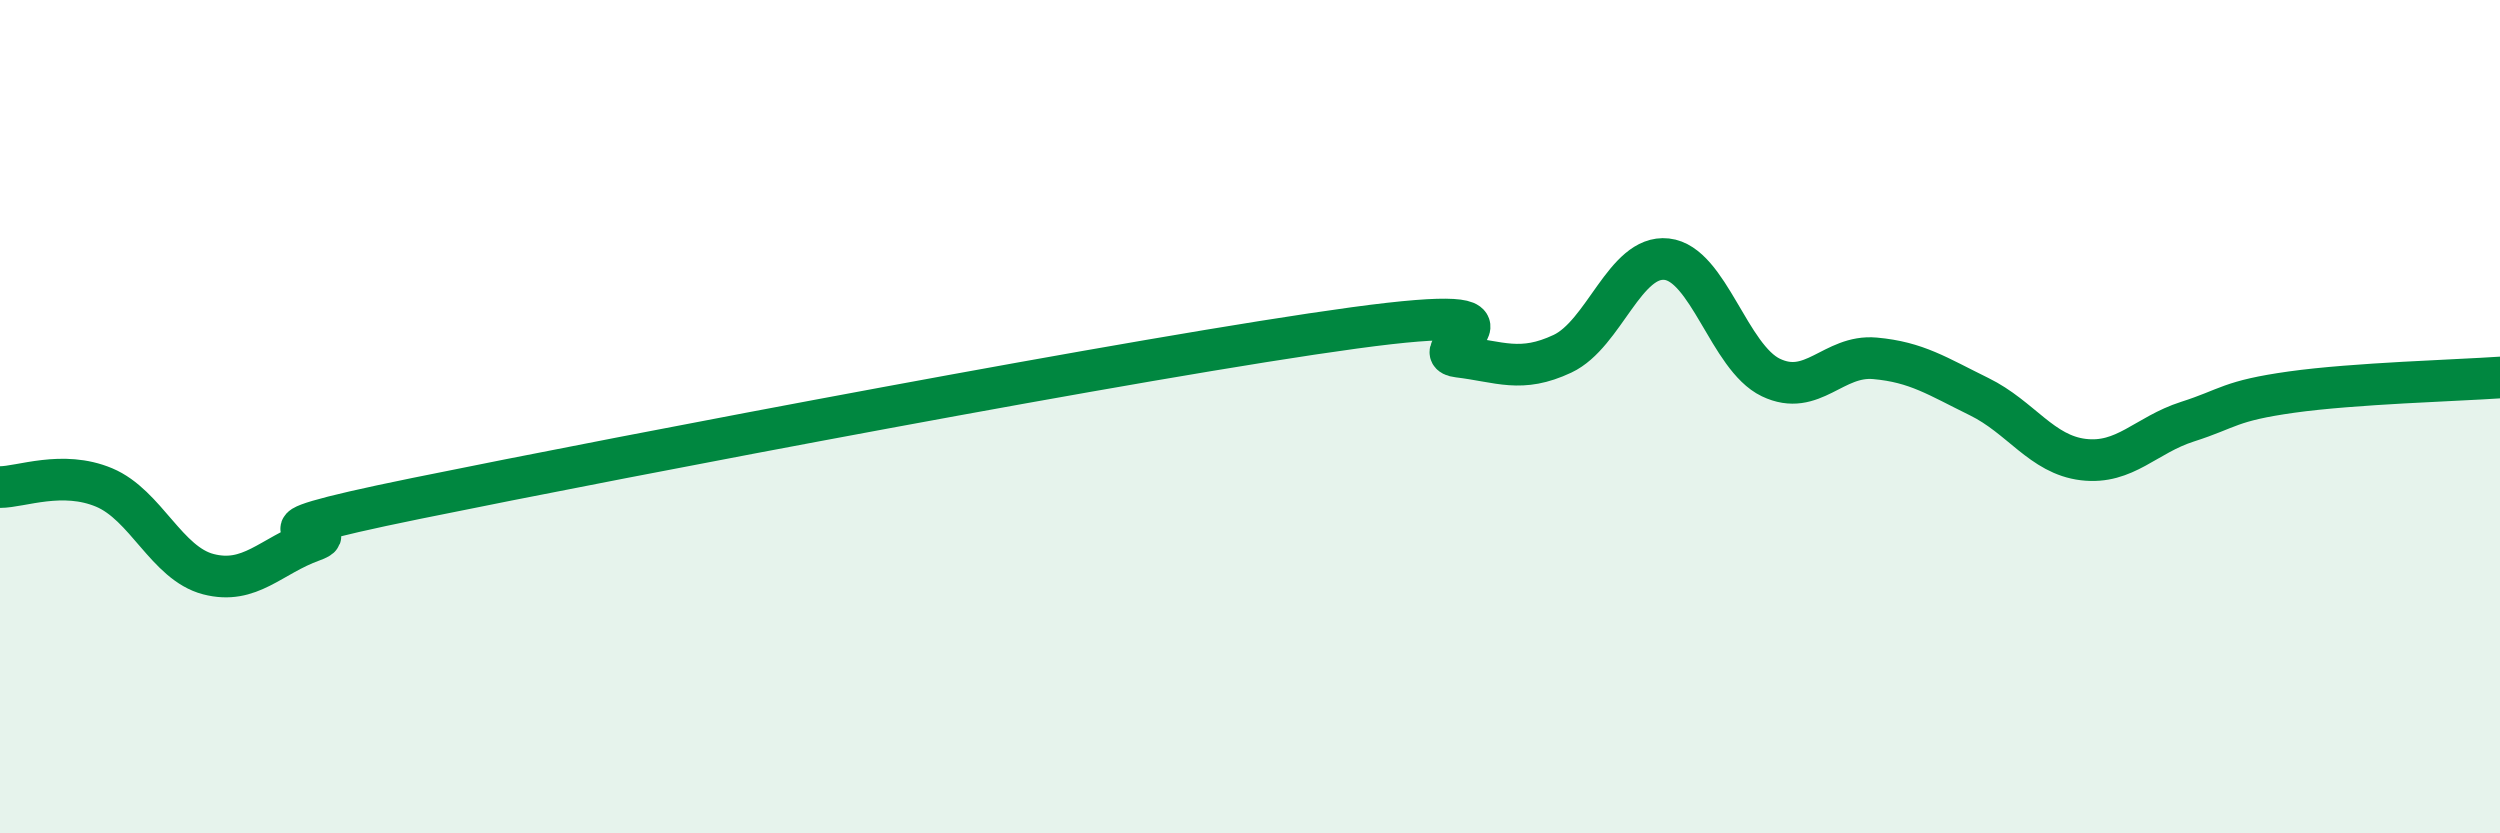
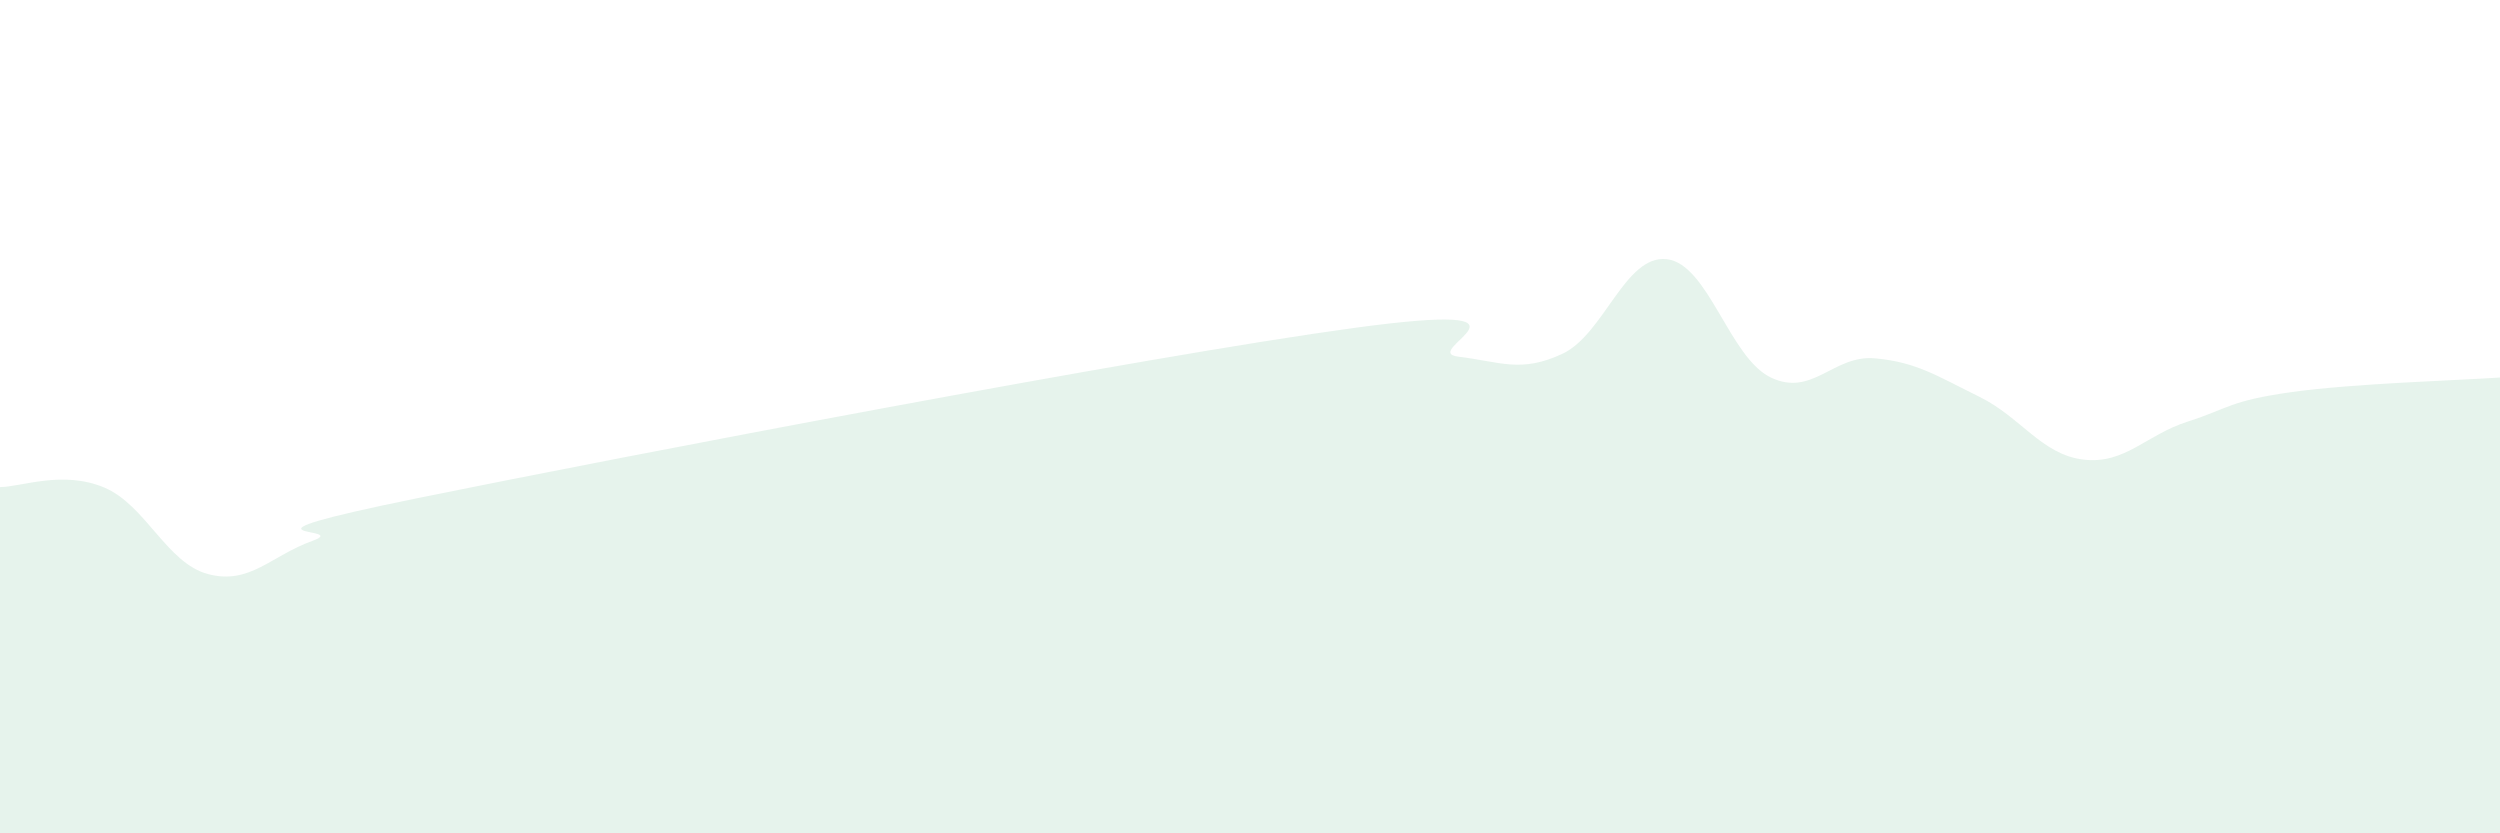
<svg xmlns="http://www.w3.org/2000/svg" width="60" height="20" viewBox="0 0 60 20">
  <path d="M 0,11.69 C 0.5,11.69 1.5,11.28 2.5,11.7 C 3.5,12.12 4,13.52 5,13.78 C 6,14.04 6.5,13.34 7.5,12.98 C 8.5,12.62 5,12.98 10,11.96 C 15,10.94 27.5,8.55 32.5,7.87 C 37.5,7.19 34,8.44 35,8.56 C 36,8.68 36.5,8.96 37.5,8.49 C 38.5,8.02 39,6.11 40,6.22 C 41,6.33 41.5,8.58 42.5,9.06 C 43.5,9.54 44,8.51 45,8.6 C 46,8.69 46.5,9.03 47.5,9.52 C 48.5,10.01 49,10.91 50,11.03 C 51,11.15 51.5,10.44 52.5,10.12 C 53.5,9.8 53.5,9.62 55,9.41 C 56.5,9.2 59,9.13 60,9.06L60 20L0 20Z" fill="#008740" opacity="0.1" stroke-linecap="round" stroke-linejoin="round" />
-   <path d="M 0,11.69 C 0.5,11.69 1.5,11.28 2.5,11.7 C 3.5,12.12 4,13.52 5,13.78 C 6,14.04 6.5,13.34 7.5,12.98 C 8.5,12.62 5,12.98 10,11.96 C 15,10.94 27.5,8.55 32.5,7.87 C 37.5,7.19 34,8.44 35,8.56 C 36,8.68 36.5,8.96 37.5,8.49 C 38.5,8.02 39,6.11 40,6.22 C 41,6.33 41.5,8.58 42.5,9.06 C 43.5,9.54 44,8.51 45,8.6 C 46,8.69 46.5,9.03 47.5,9.52 C 48.5,10.01 49,10.91 50,11.03 C 51,11.15 51.5,10.44 52.5,10.12 C 53.5,9.8 53.5,9.62 55,9.41 C 56.5,9.2 59,9.13 60,9.06" stroke="#008740" stroke-width="1" fill="none" stroke-linecap="round" stroke-linejoin="round" />
</svg>